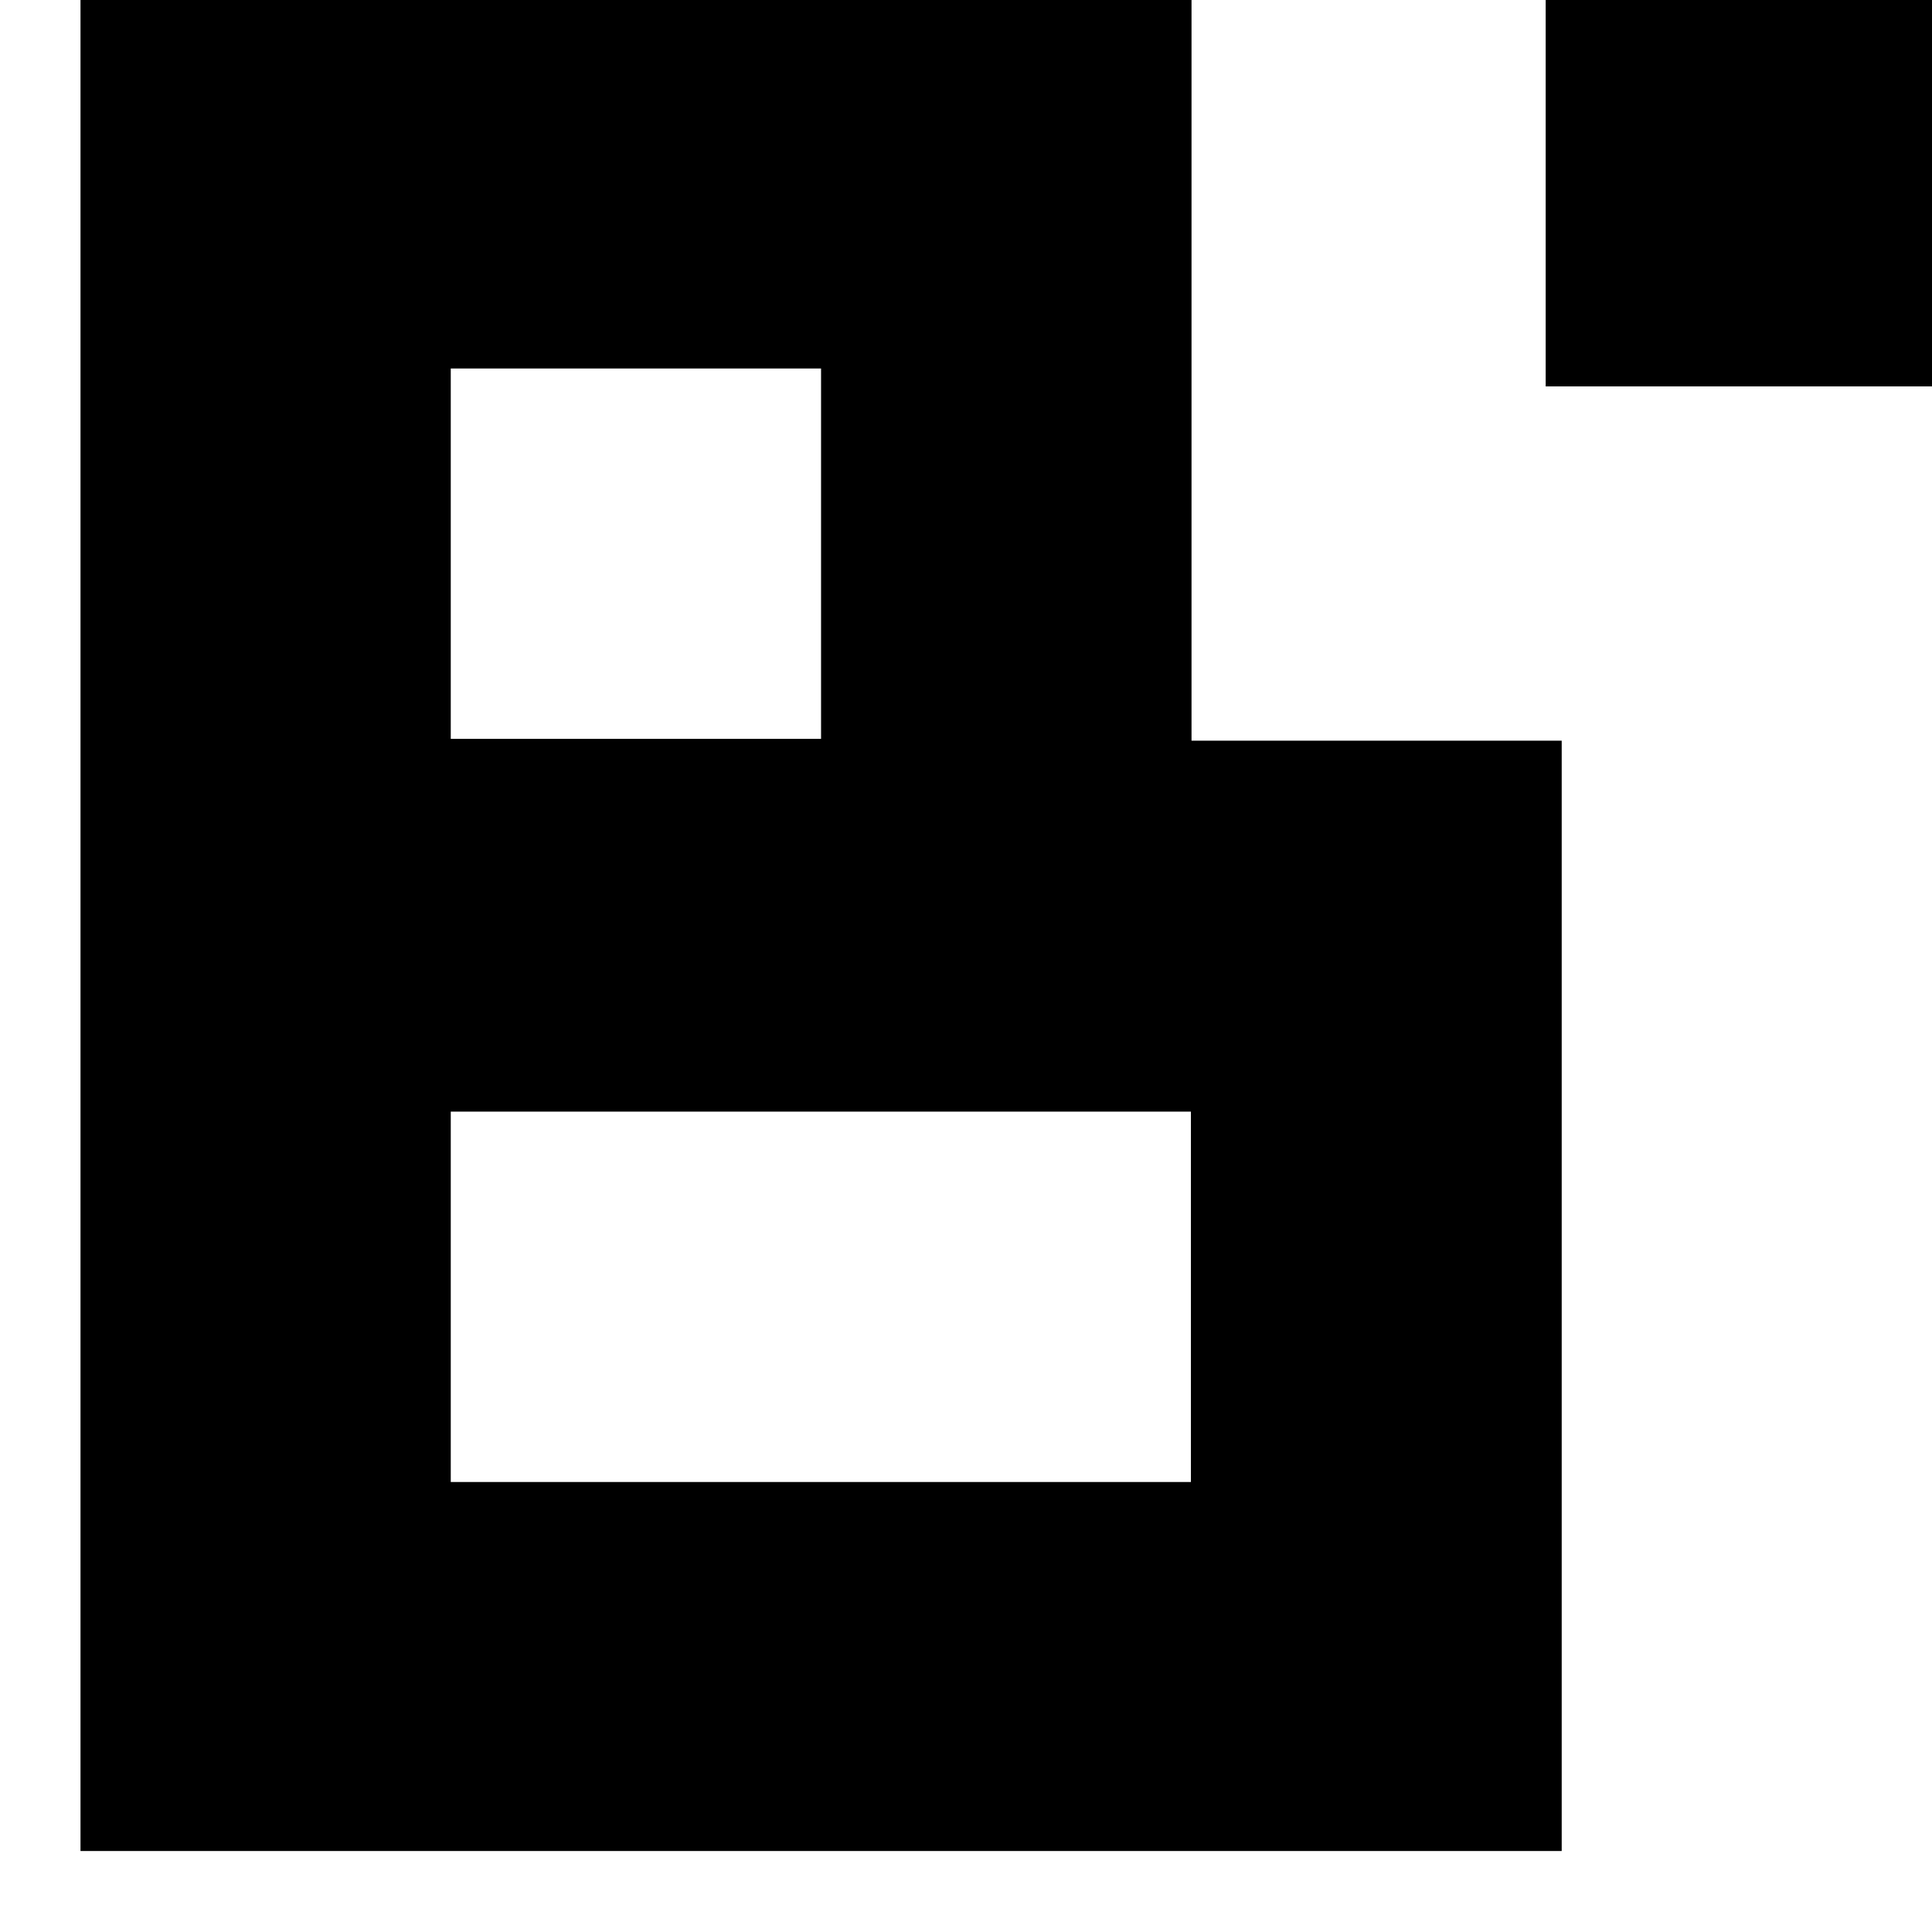
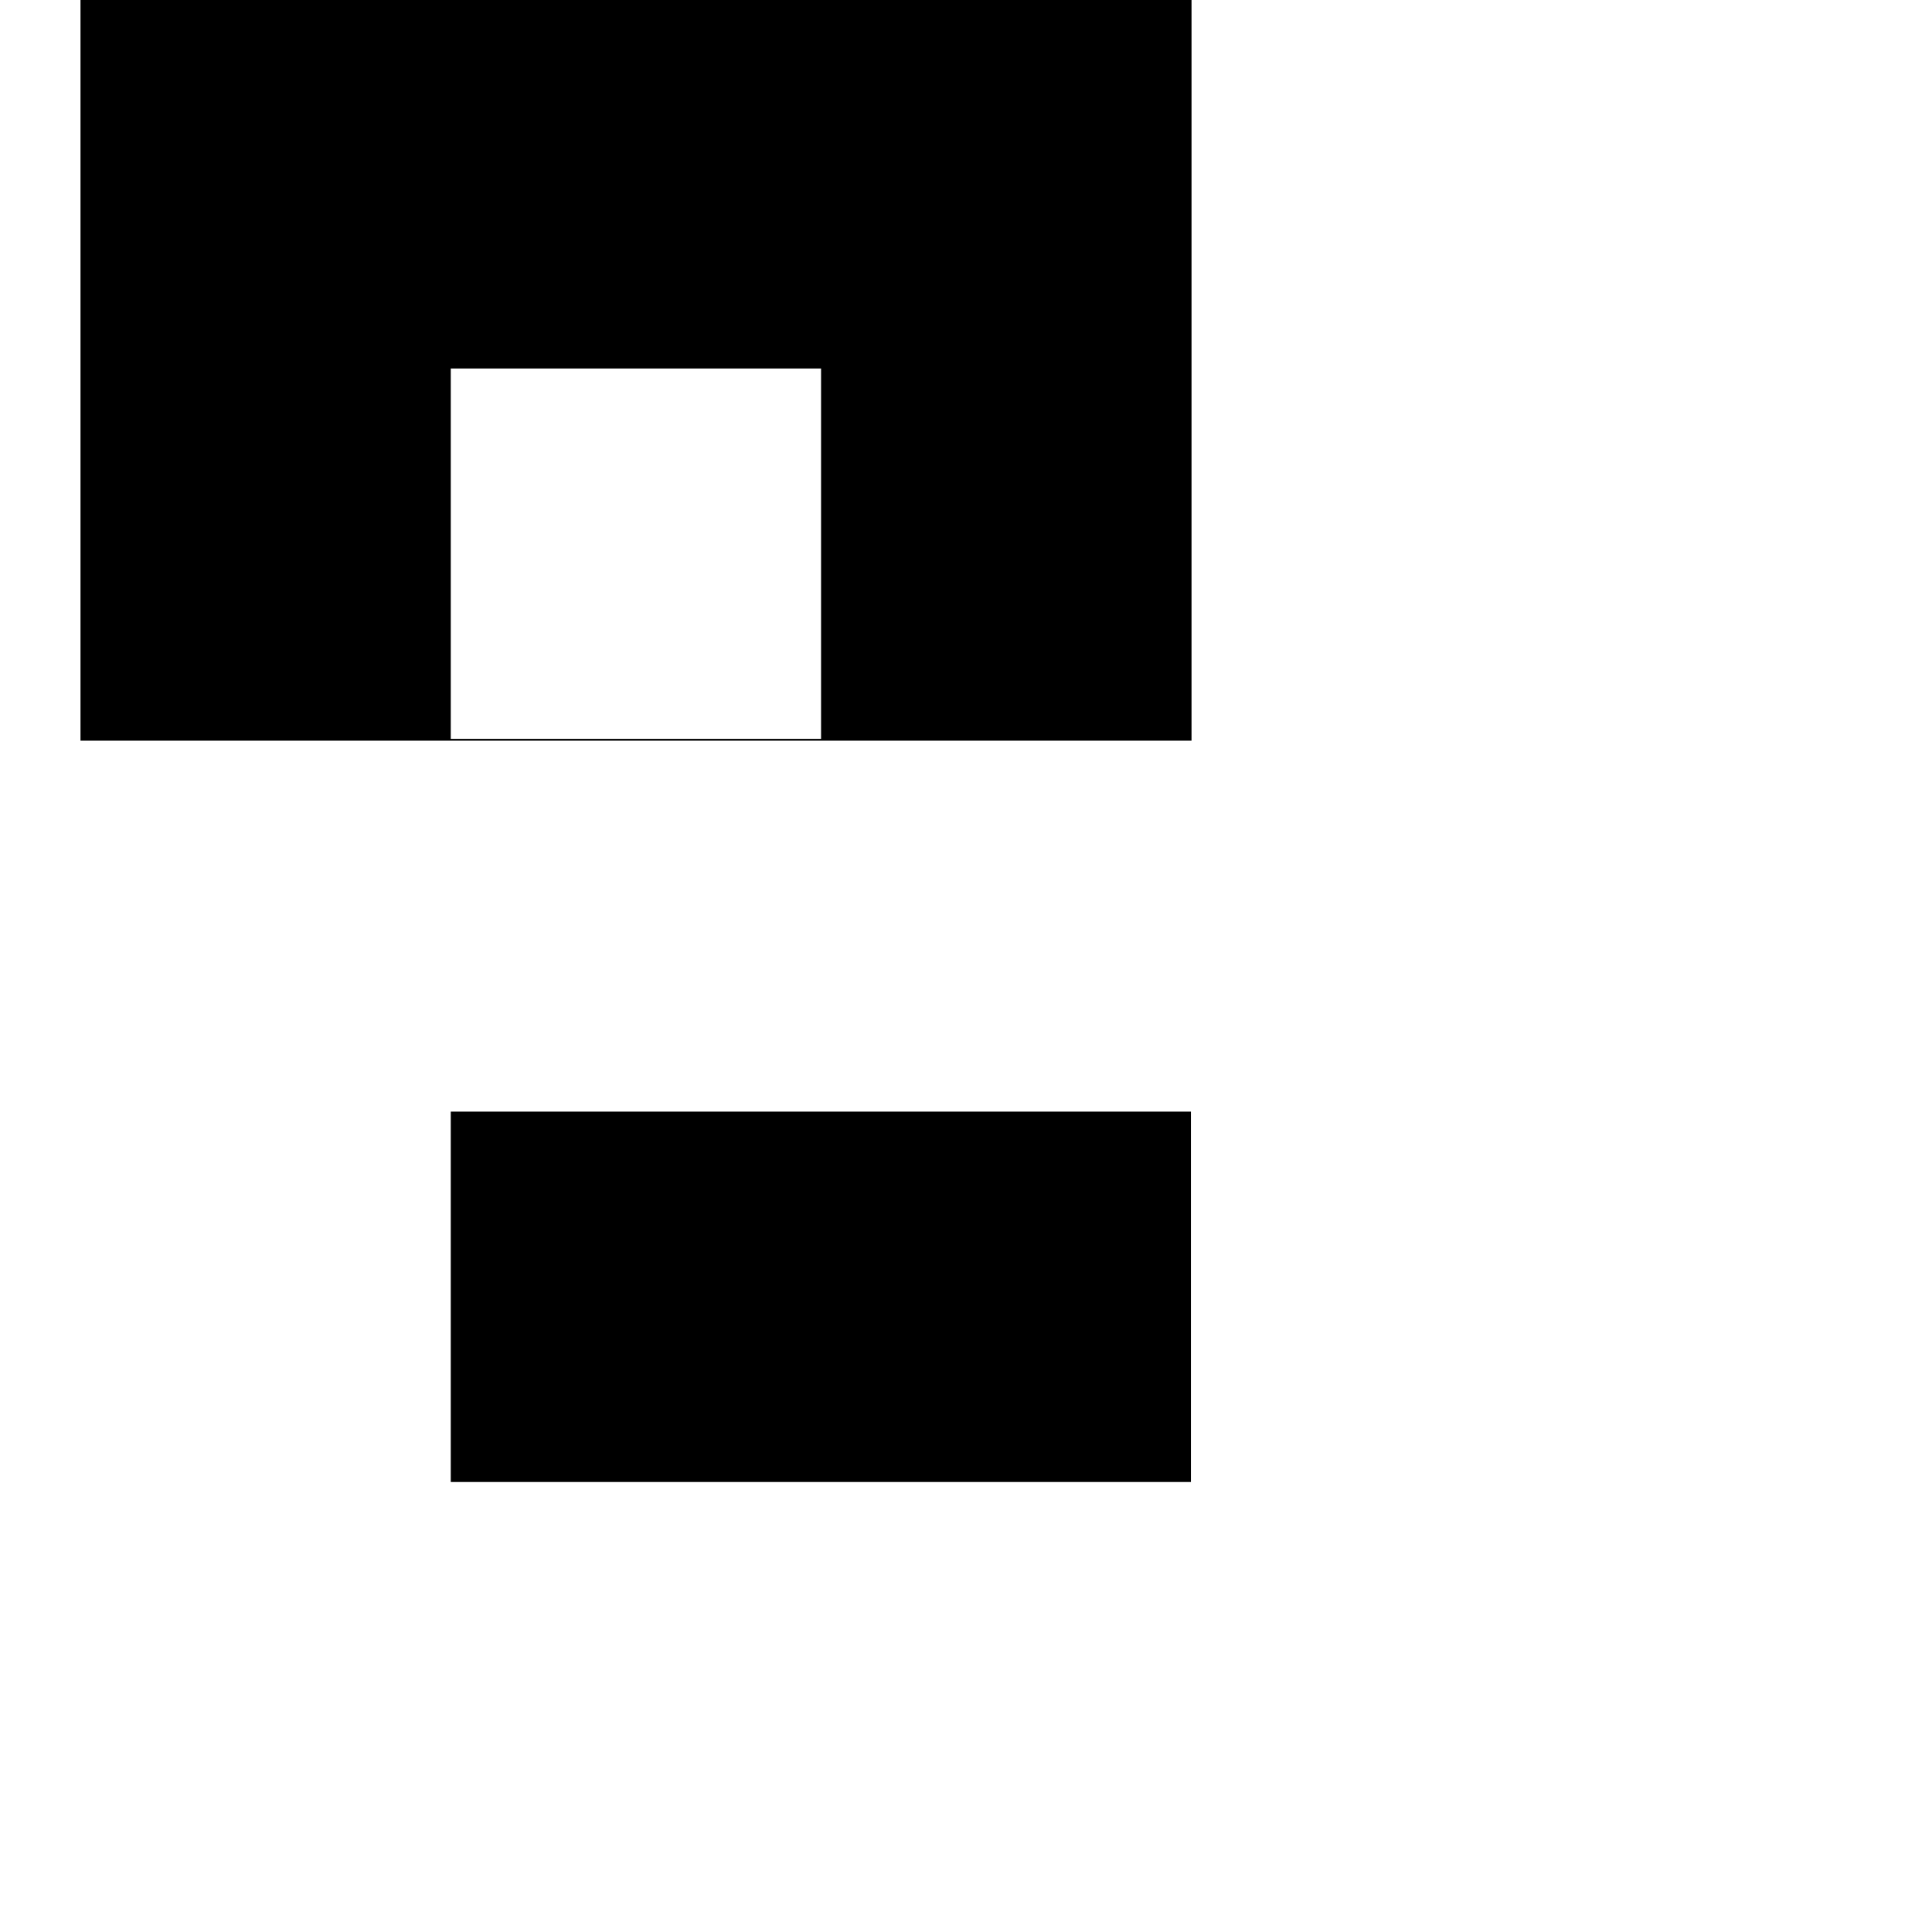
<svg xmlns="http://www.w3.org/2000/svg" width="48" height="48" viewBox="0 0 48 48" fill="none">
-   <rect x="38.402" width="9.6" height="9.6" fill="#FFC700" style="fill:#FFC700;fill:color(display-p3 1 0.78 0);fill-opacity:1;" />
  <g filter="url(#filter0_d_5017_41332)">
-     <path fill-rule="evenodd" clip-rule="evenodd" d="M27.603 2H0V47.988H36.8V20.402H27.603V2ZM9.199 11.155H18.399V20.357H9.199V11.155ZM27.588 29.618H9.199V38.82H27.588V29.618Z" fill="#1D9CCB" style="fill:#1D9CCB;fill:color(display-p3 0.113 0.611 0.796);fill-opacity:1;" />
+     <path fill-rule="evenodd" clip-rule="evenodd" d="M27.603 2H0V47.988V20.402H27.603V2ZM9.199 11.155H18.399V20.357H9.199V11.155ZM27.588 29.618H9.199V38.82H27.588V29.618Z" fill="#1D9CCB" style="fill:#1D9CCB;fill:color(display-p3 0.113 0.611 0.796);fill-opacity:1;" />
  </g>
  <defs>
    <filter id="filter0_d_5017_41332" x="0" y="0" width="38.8" height="47.988" filterUnits="userSpaceOnUse" color-interpolation-filters="sRGB">
      <feFlood flood-opacity="0" result="BackgroundImageFix" />
      <feColorMatrix in="SourceAlpha" type="matrix" values="0 0 0 0 0 0 0 0 0 0 0 0 0 0 0 0 0 0 127 0" result="hardAlpha" />
      <feOffset dx="2" dy="-2" />
      <feComposite in2="hardAlpha" operator="out" />
      <feColorMatrix type="matrix" values="0 0 0 0 0.098 0 0 0 0 0.118 0 0 0 0 0.31 0 0 0 1 0" />
      <feBlend mode="normal" in2="BackgroundImageFix" result="effect1_dropShadow_5017_41332" />
      <feBlend mode="normal" in="SourceGraphic" in2="effect1_dropShadow_5017_41332" result="shape" />
    </filter>
  </defs>
</svg>